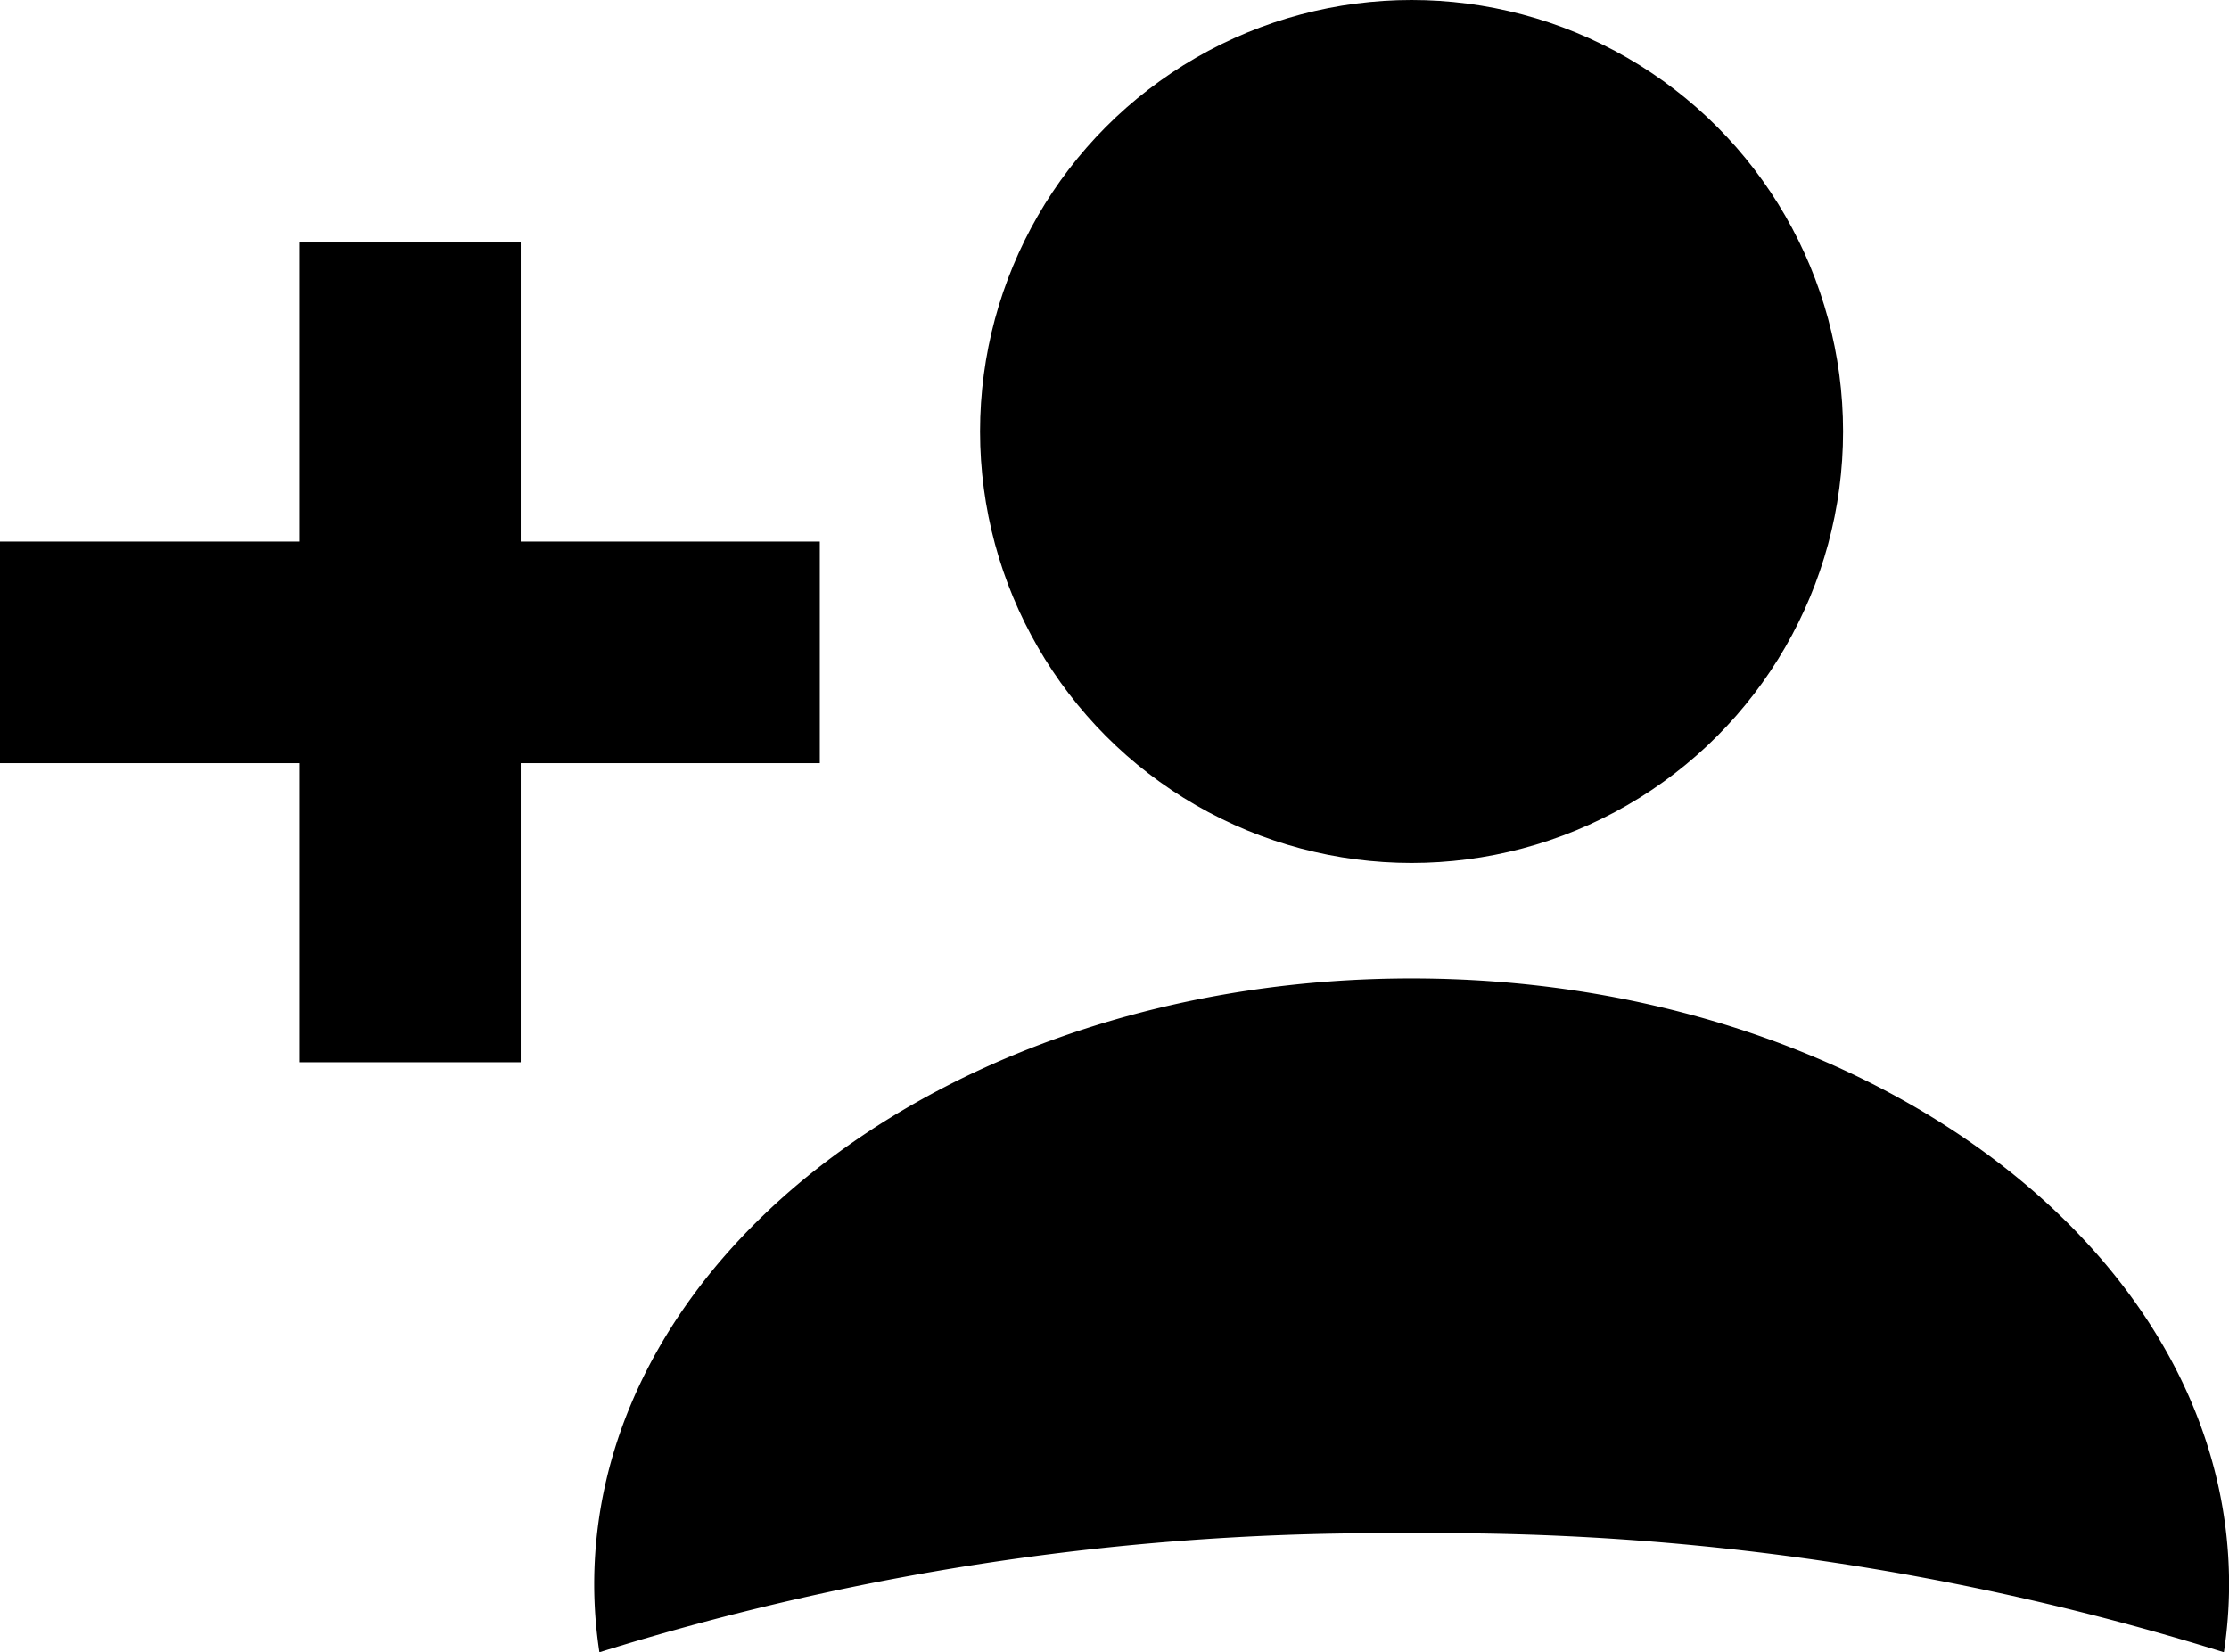
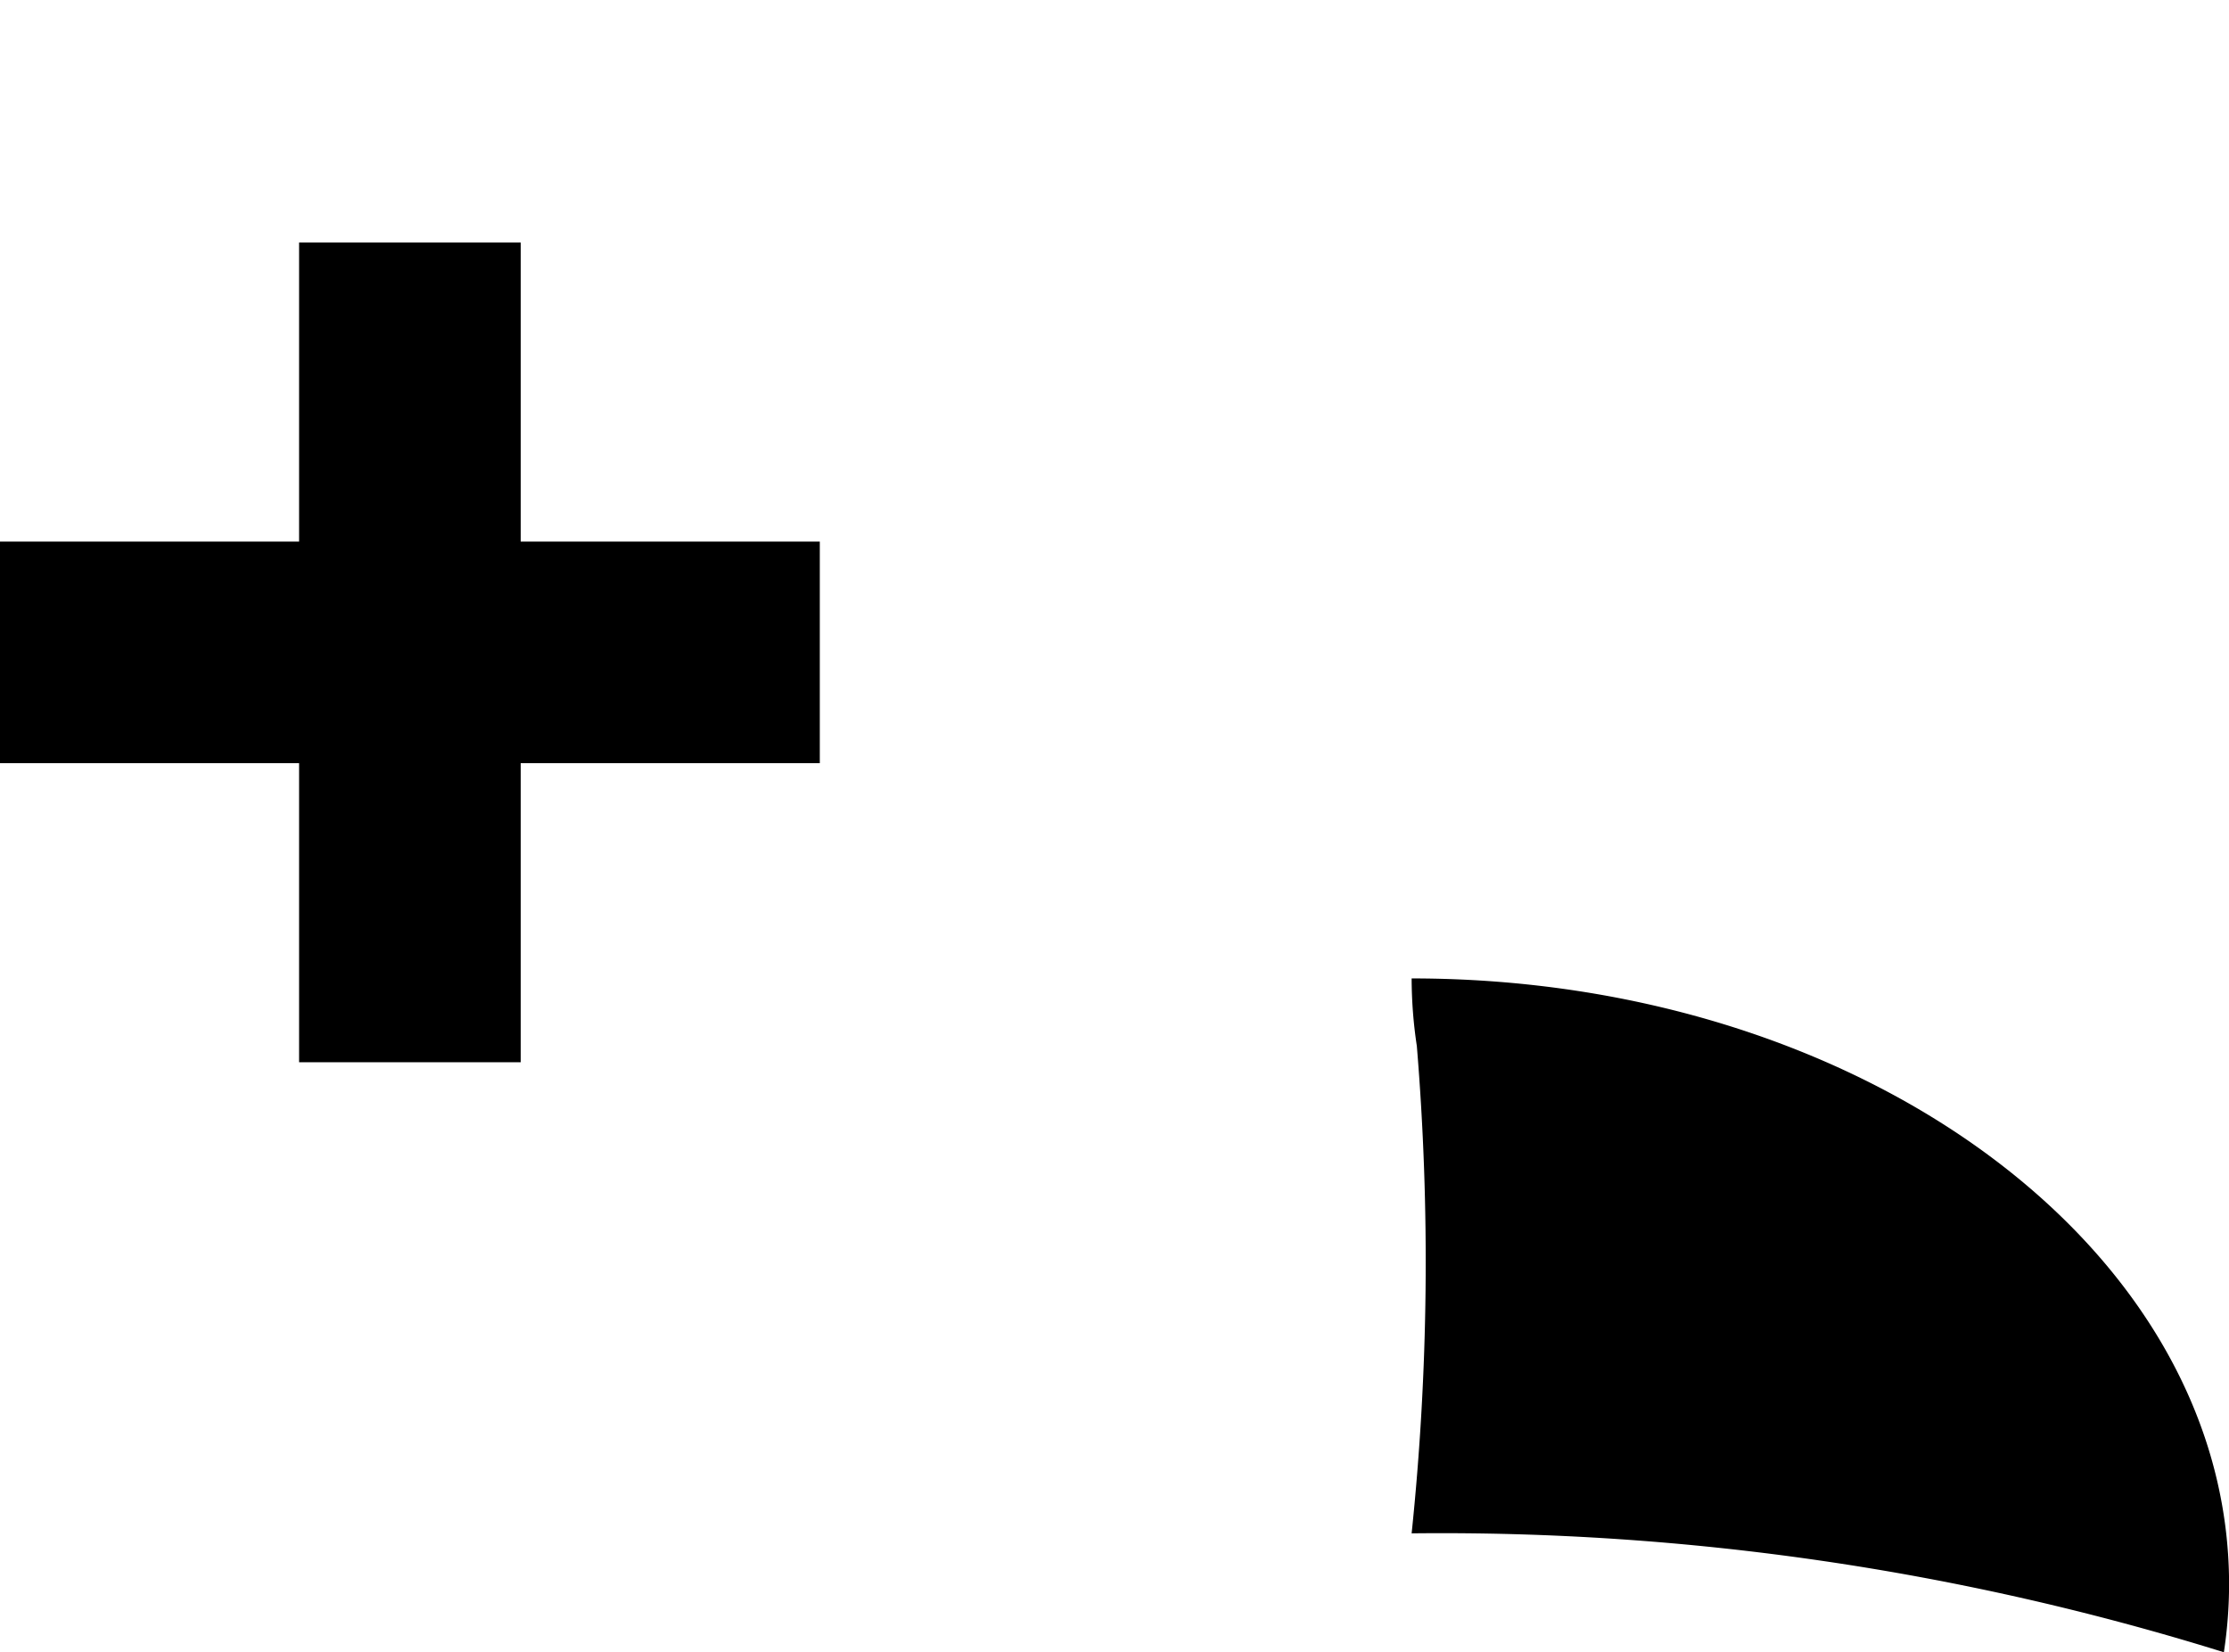
<svg xmlns="http://www.w3.org/2000/svg" width="27.388" height="20.303" viewBox="0 0 27.388 20.303">
-   <ellipse cx="5.302" cy="5.302" rx="5.302" ry="5.302" transform="translate(12.042)" />
-   <path d="M835.814,574.254a32.287,32.287,0,0,1,9.98,1.461,5.588,5.588,0,0,0,.064-.832c0-4.113-4.5-7.448-10.044-7.448s-10.044,3.334-10.044,7.448a5.6,5.6,0,0,0,.064.832A32.285,32.285,0,0,1,835.814,574.254Z" transform="translate(-818.469 -555.412)" />
+   <path d="M835.814,574.254a32.287,32.287,0,0,1,9.98,1.461,5.588,5.588,0,0,0,.064-.832c0-4.113-4.5-7.448-10.044-7.448a5.6,5.6,0,0,0,.064.832A32.285,32.285,0,0,1,835.814,574.254Z" transform="translate(-818.469 -555.412)" />
  <g transform="translate(0 2.98)">
    <g transform="translate(3.675)">
      <rect width="2.723" height="10.073" />
    </g>
    <g transform="translate(0 3.675)">
      <rect width="10.073" height="2.723" />
    </g>
  </g>
</svg>